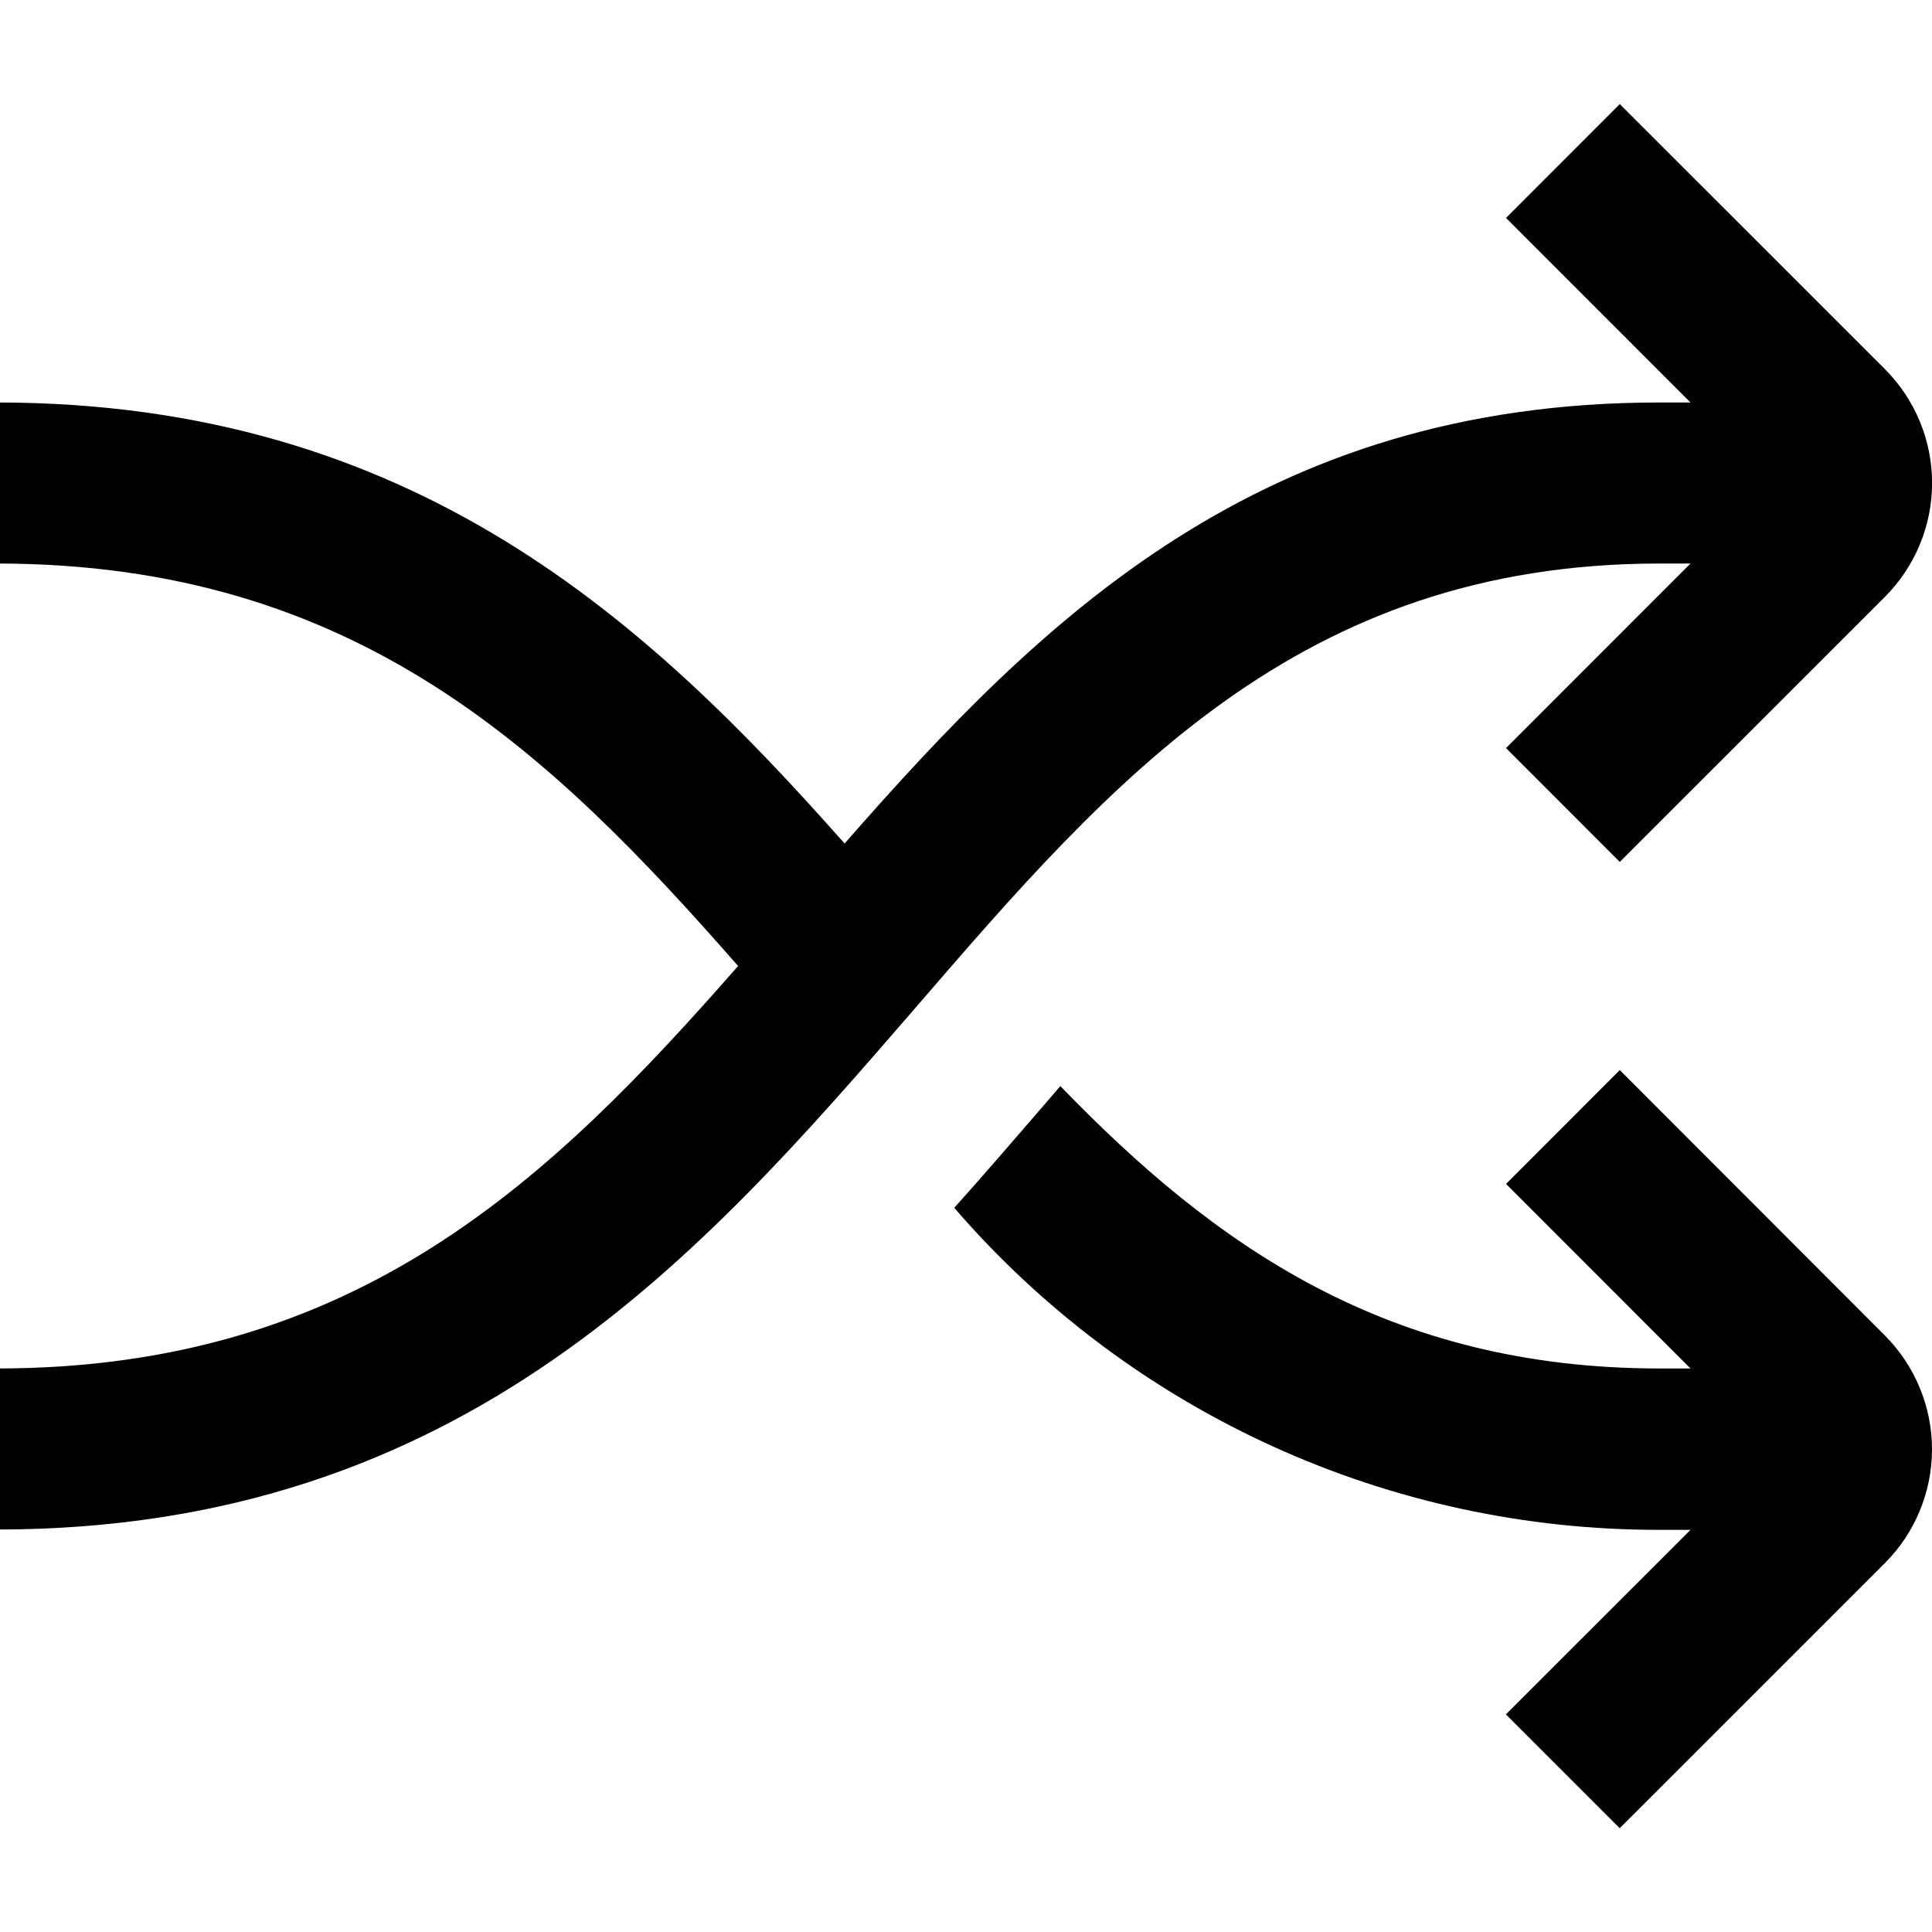
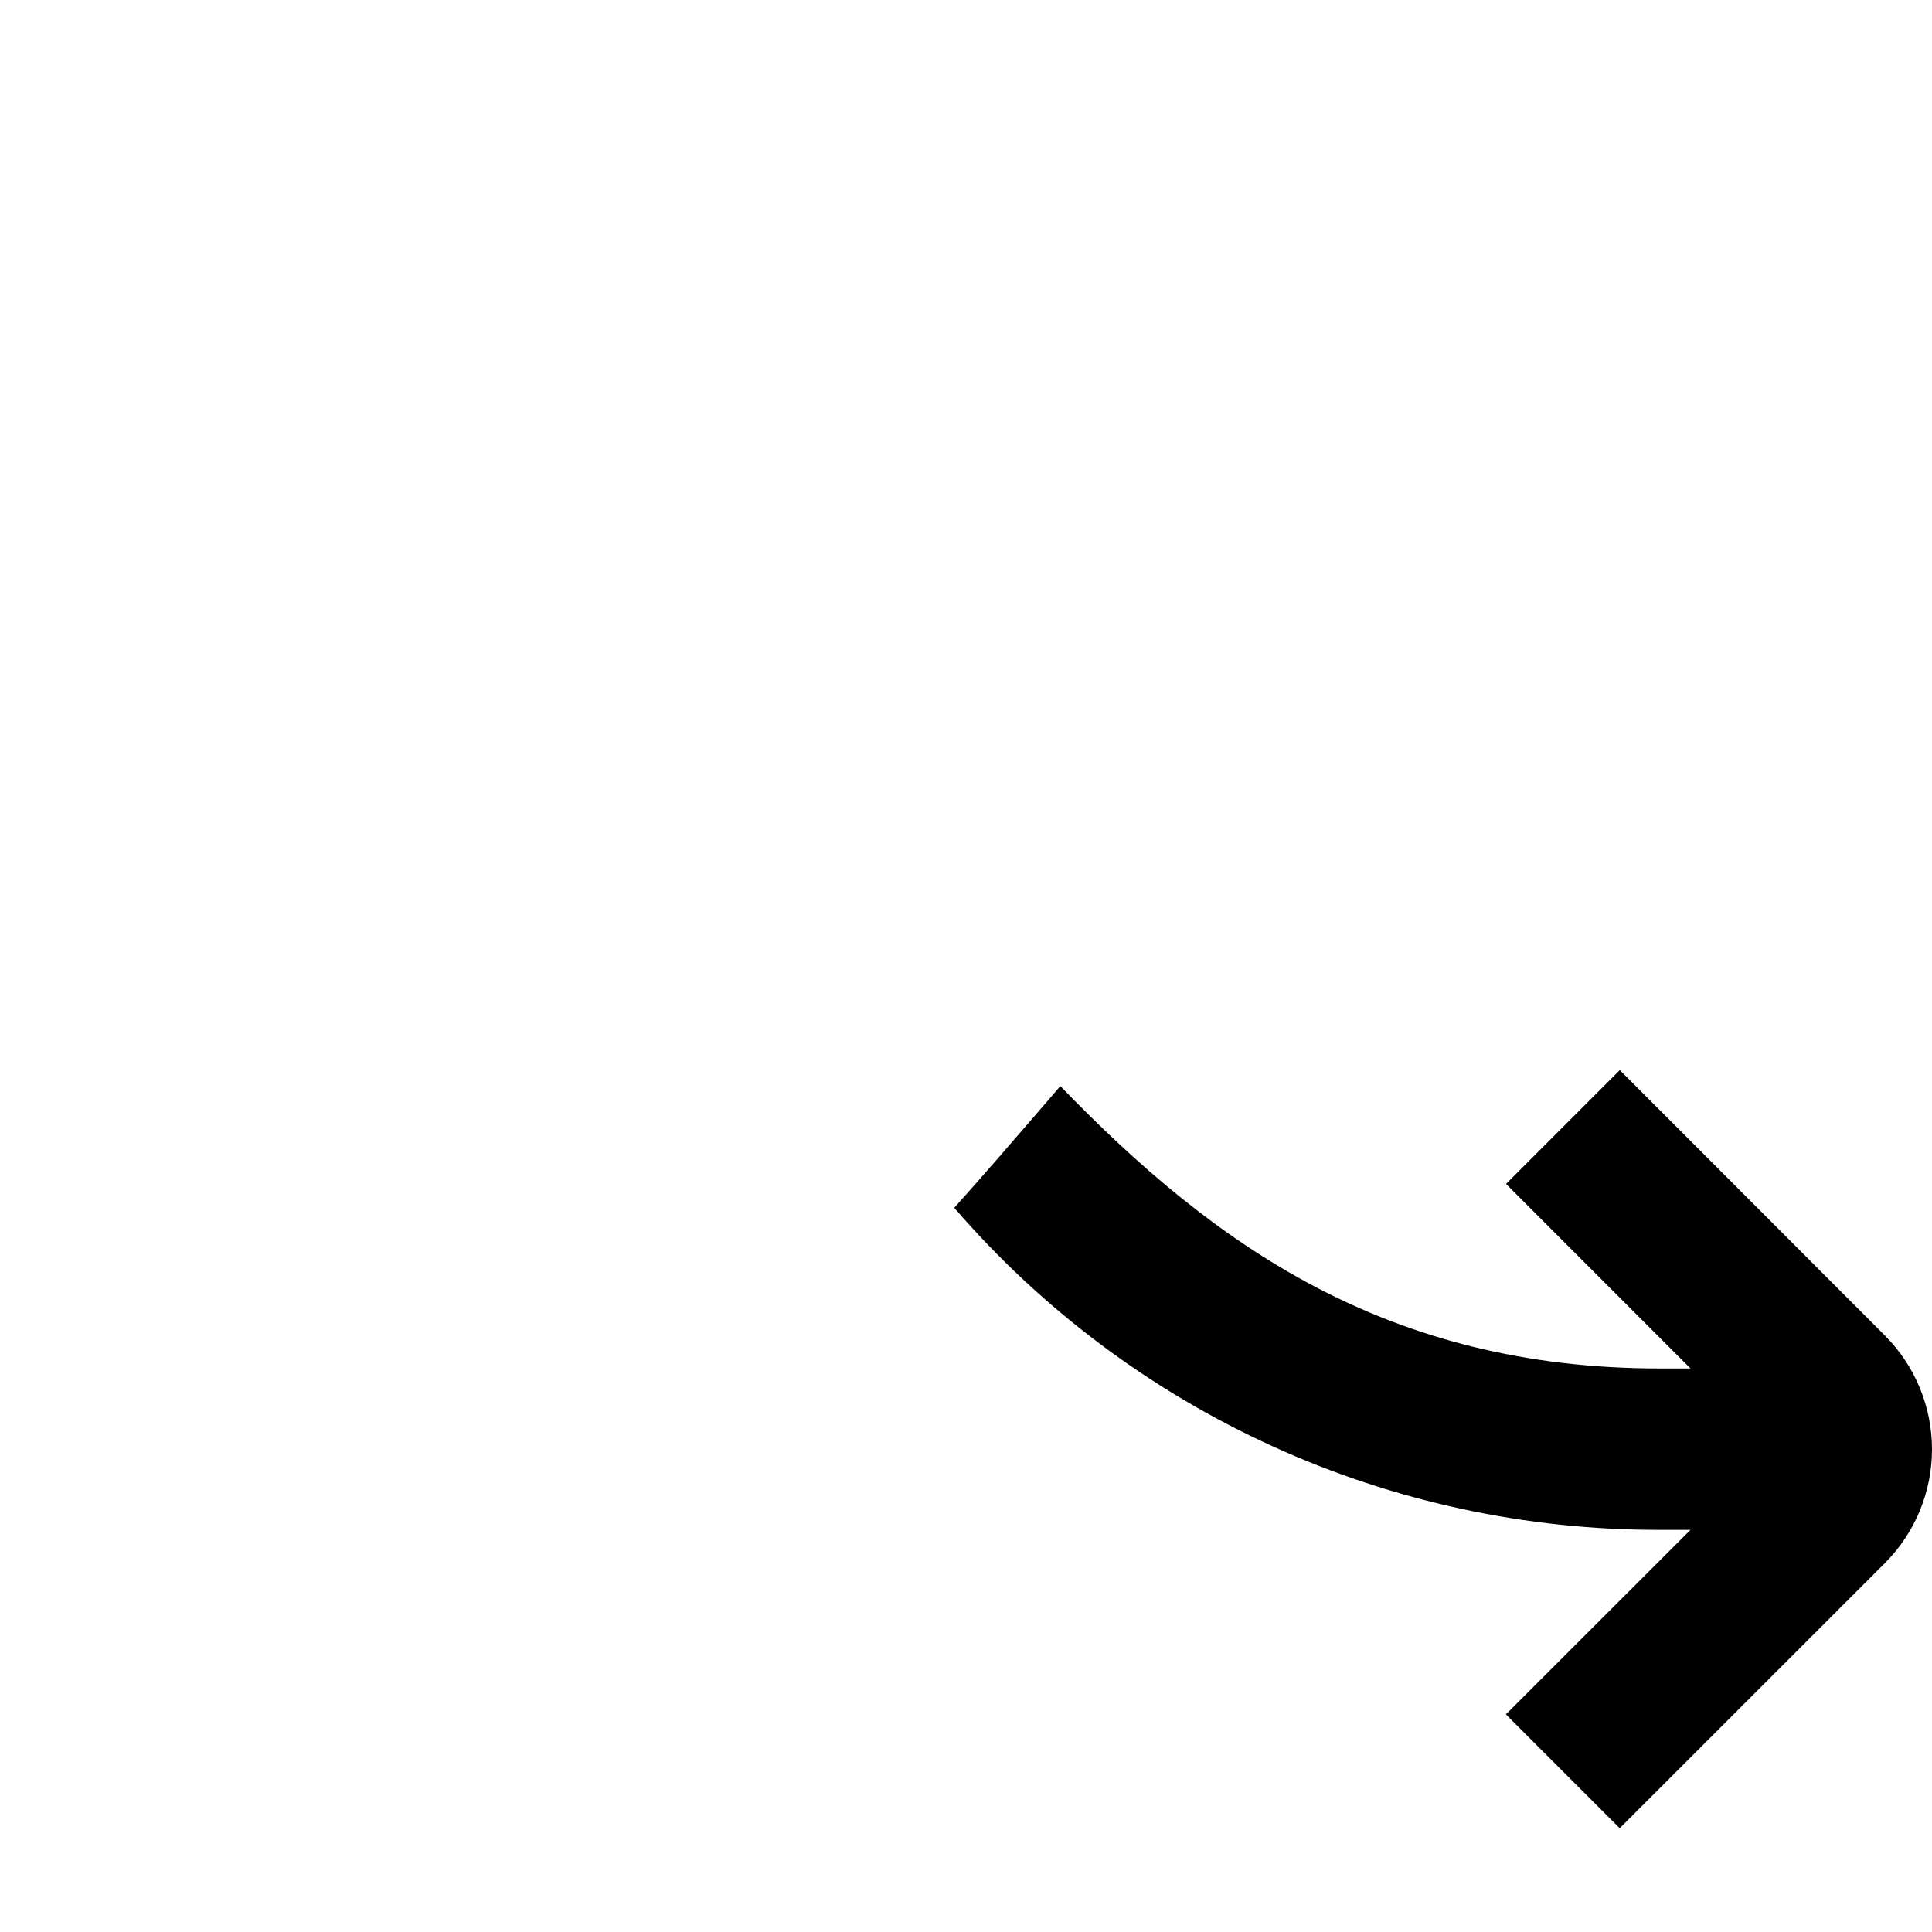
<svg xmlns="http://www.w3.org/2000/svg" width="25" height="25" viewBox="0 0 25 25" fill="none">
  <g clip-path="url(#clip0_2:5)">
    <path d="M20.96 13.847L19.488 15.32L21.875 17.708H21.477C17.952 17.708 15.71 16.113 13.721 14.054L13.408 14.417C13.067 14.812 12.715 15.22 12.348 15.629C13.48 16.941 14.883 17.992 16.459 18.711C18.035 19.43 19.749 19.8 21.481 19.796H21.875L19.486 22.184L20.959 23.657L24.39 20.227C24.78 19.836 25 19.307 25 18.754C25 18.202 24.78 17.672 24.39 17.281L20.96 13.847Z" fill="black" />
-     <path d="M21.478 7.292H21.875L19.488 9.68L20.96 11.153L24.391 7.723C24.781 7.332 25.001 6.802 25.001 6.25C25.001 5.698 24.781 5.168 24.391 4.777L20.96 1.347L19.488 2.82L21.875 5.208H21.477C16.314 5.208 13.491 7.99 10.929 10.915C8.399 8.057 5.357 5.208 -0.042 5.208V7.292C4.608 7.292 7.118 9.725 9.551 12.5C7.118 15.275 4.608 17.708 -0.042 17.708V19.792C6.008 19.792 9.1 16.212 11.833 13.056C14.39 10.092 16.809 7.292 21.478 7.292Z" fill="black" />
  </g>
  <defs>
    <clipPath id="clip0_2:5">
      <rect width="25" height="25" fill="white" />
    </clipPath>
  </defs>
</svg>